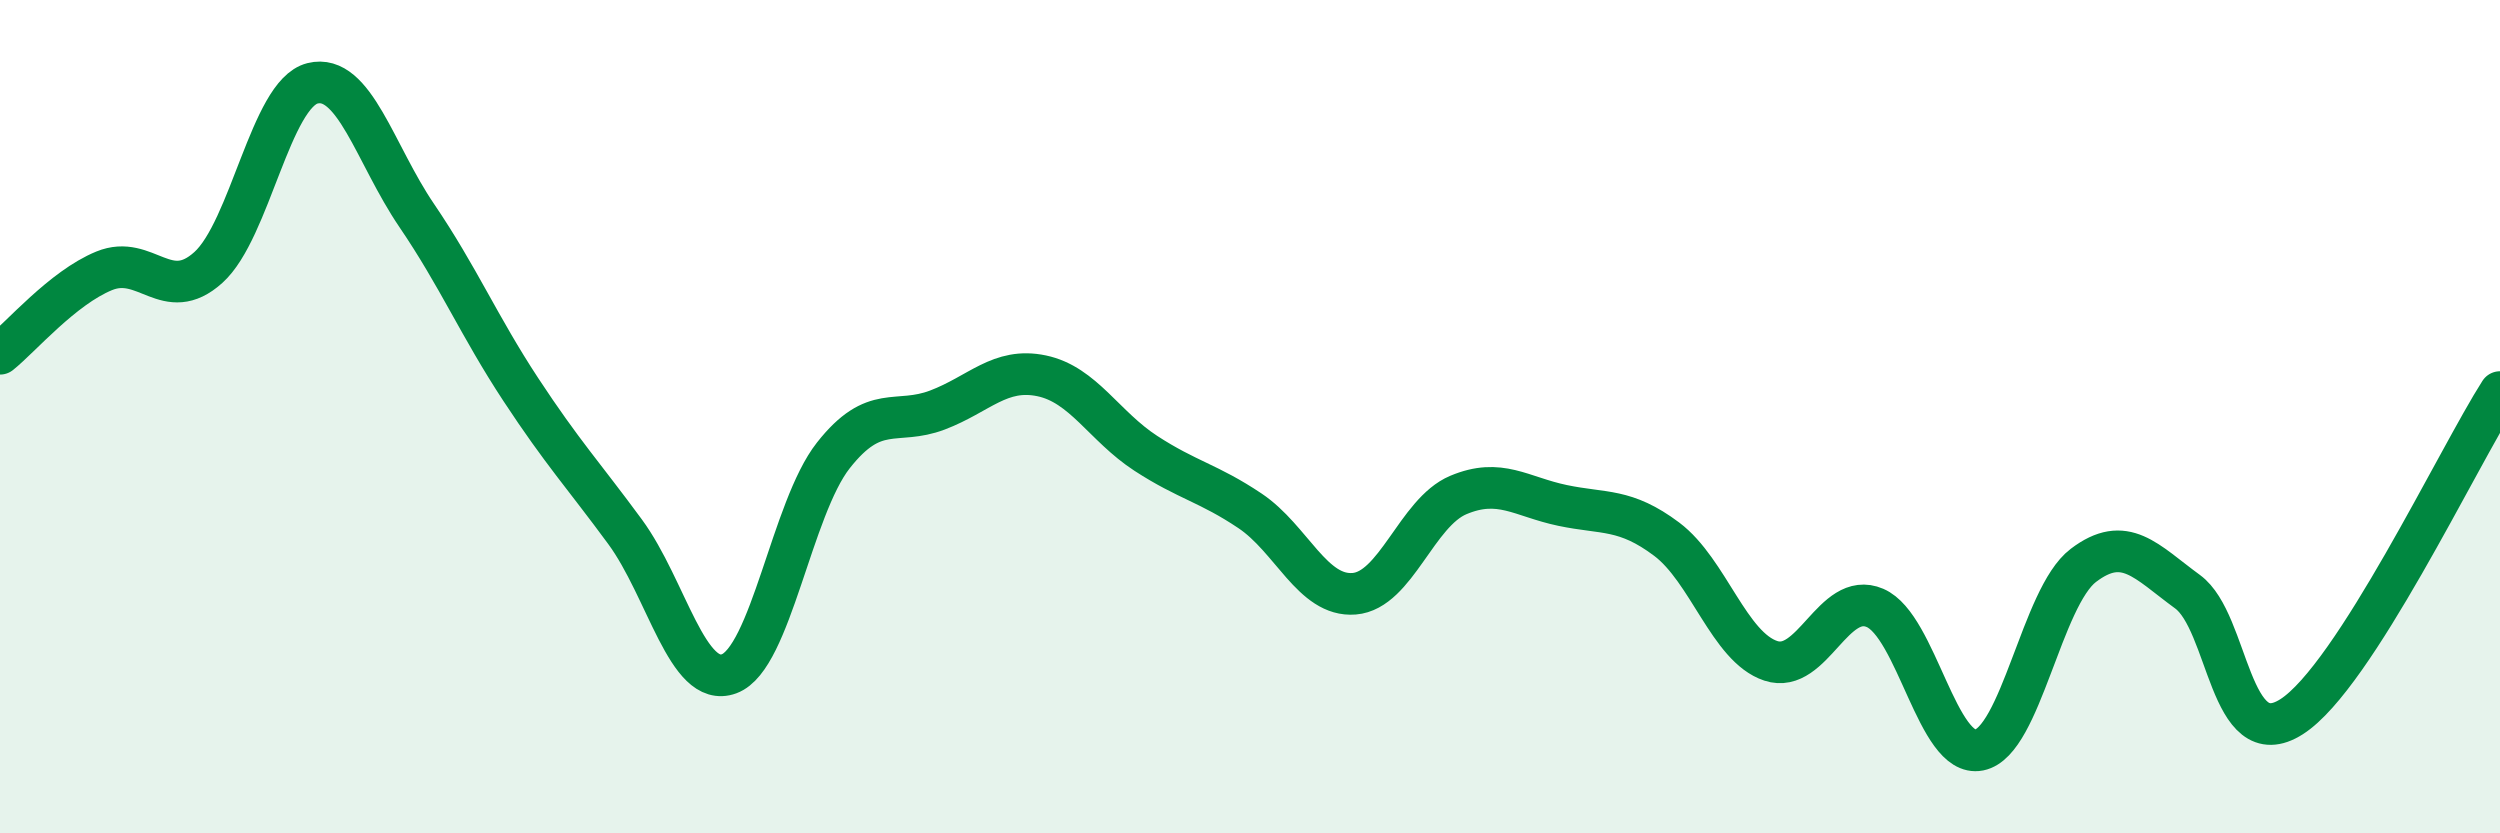
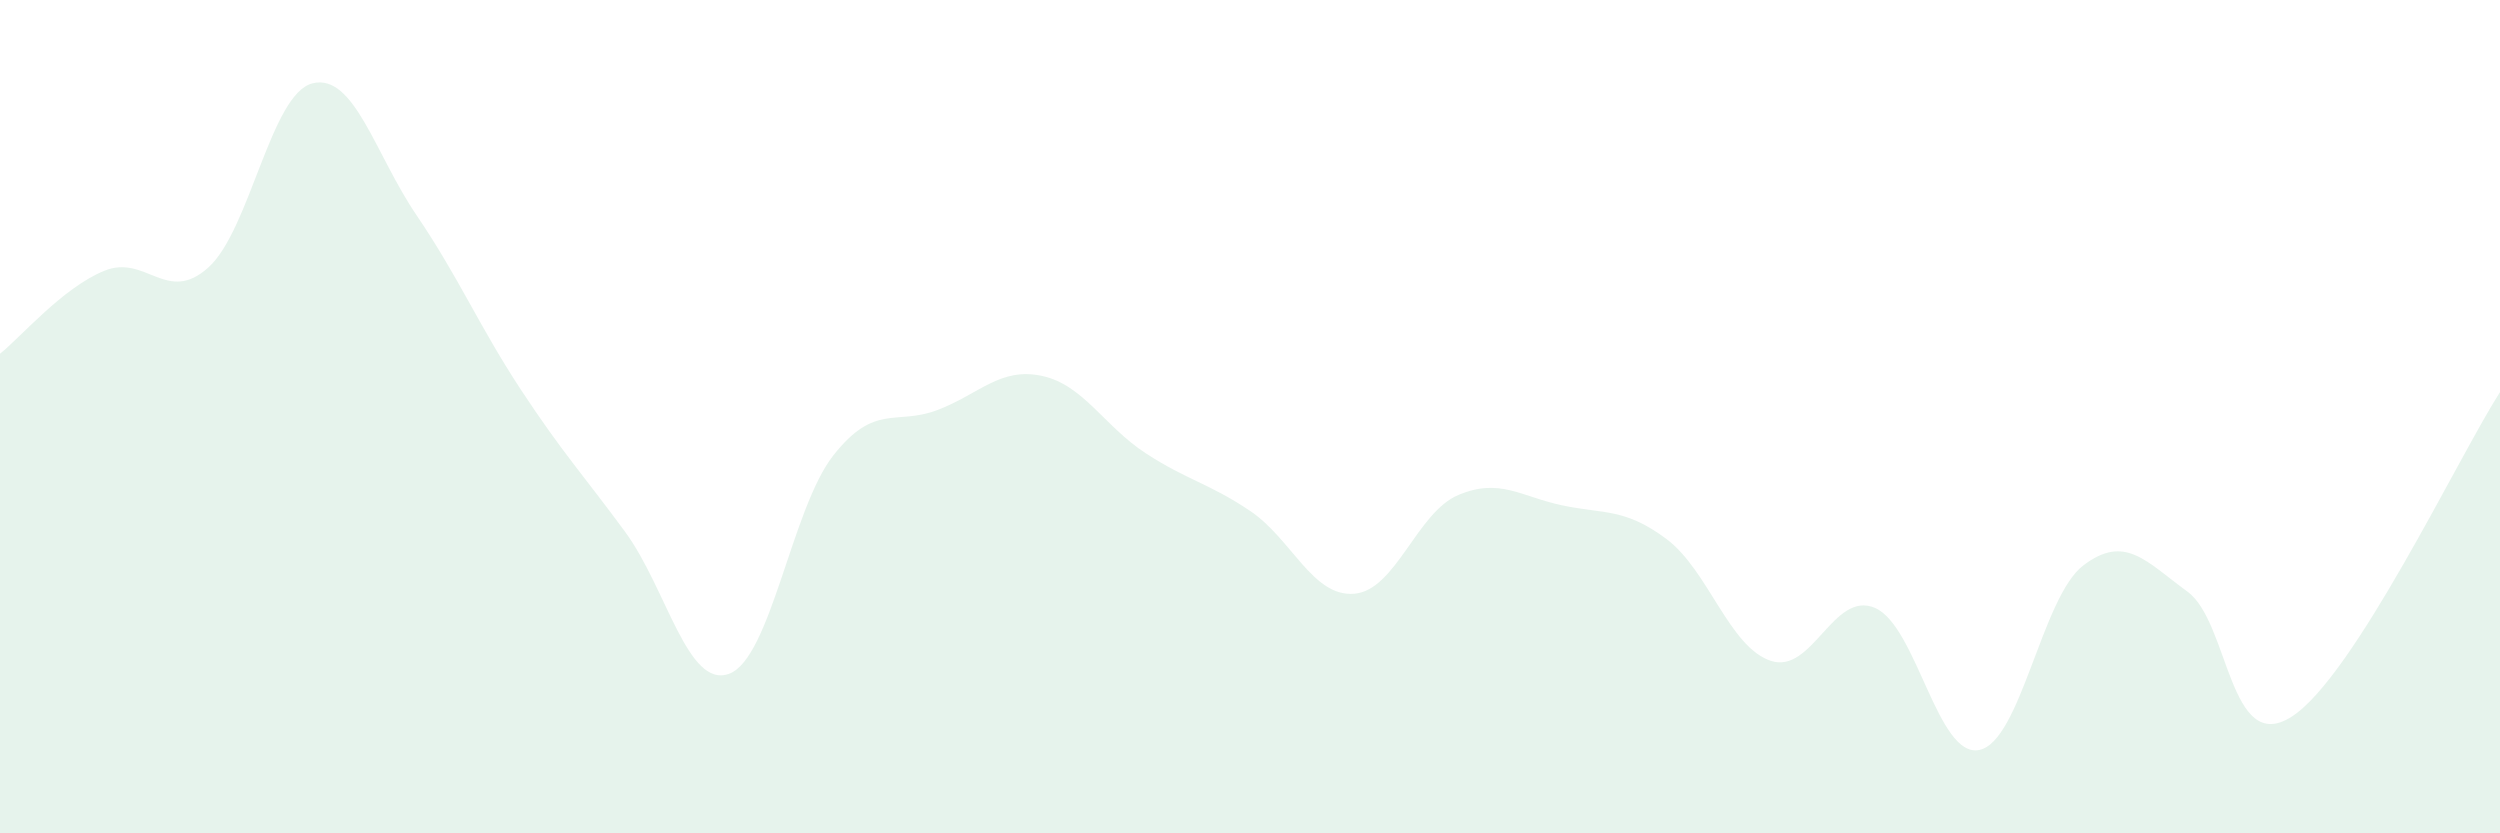
<svg xmlns="http://www.w3.org/2000/svg" width="60" height="20" viewBox="0 0 60 20">
  <path d="M 0,8.49 C 0.5,8.09 1.5,6.91 2.5,6.5 C 3.5,6.09 4,7.32 5,6.42 C 6,5.52 6.5,2.25 7.5,2 C 8.5,1.75 9,3.7 10,5.17 C 11,6.64 11.5,7.83 12.5,9.35 C 13.5,10.87 14,11.4 15,12.76 C 16,14.12 16.5,16.54 17.5,16.17 C 18.5,15.8 19,12.2 20,10.93 C 21,9.66 21.5,10.22 22.5,9.84 C 23.5,9.46 24,8.81 25,9.02 C 26,9.23 26.5,10.23 27.5,10.88 C 28.5,11.53 29,11.59 30,12.26 C 31,12.93 31.5,14.33 32.5,14.25 C 33.5,14.17 34,12.3 35,11.88 C 36,11.46 36.5,11.92 37.5,12.13 C 38.5,12.34 39,12.19 40,12.94 C 41,13.69 41.5,15.53 42.5,15.86 C 43.5,16.19 44,14.16 45,14.59 C 46,15.02 46.5,18.2 47.5,18 C 48.5,17.8 49,14.33 50,13.57 C 51,12.81 51.5,13.47 52.5,14.2 C 53.5,14.93 53.5,18.16 55,17.2 C 56.5,16.24 59,10.97 60,9.41L60 20L0 20Z" fill="#008740" opacity="0.1" stroke-linecap="round" stroke-linejoin="round" />
-   <path d="M 0,8.49 C 0.5,8.09 1.5,6.91 2.5,6.5 C 3.5,6.09 4,7.32 5,6.42 C 6,5.52 6.5,2.25 7.5,2 C 8.5,1.75 9,3.7 10,5.17 C 11,6.64 11.5,7.83 12.5,9.35 C 13.5,10.87 14,11.4 15,12.76 C 16,14.12 16.5,16.54 17.5,16.17 C 18.5,15.8 19,12.2 20,10.93 C 21,9.66 21.5,10.22 22.5,9.84 C 23.5,9.46 24,8.81 25,9.02 C 26,9.23 26.5,10.23 27.5,10.88 C 28.5,11.53 29,11.59 30,12.26 C 31,12.93 31.5,14.33 32.5,14.25 C 33.5,14.17 34,12.3 35,11.88 C 36,11.46 36.5,11.92 37.5,12.13 C 38.5,12.34 39,12.19 40,12.94 C 41,13.69 41.5,15.53 42.5,15.86 C 43.5,16.19 44,14.16 45,14.59 C 46,15.02 46.5,18.2 47.5,18 C 48.5,17.8 49,14.33 50,13.57 C 51,12.81 51.5,13.47 52.5,14.2 C 53.5,14.93 53.5,18.16 55,17.2 C 56.5,16.24 59,10.97 60,9.41" stroke="#008740" stroke-width="1" fill="none" stroke-linecap="round" stroke-linejoin="round" />
</svg>